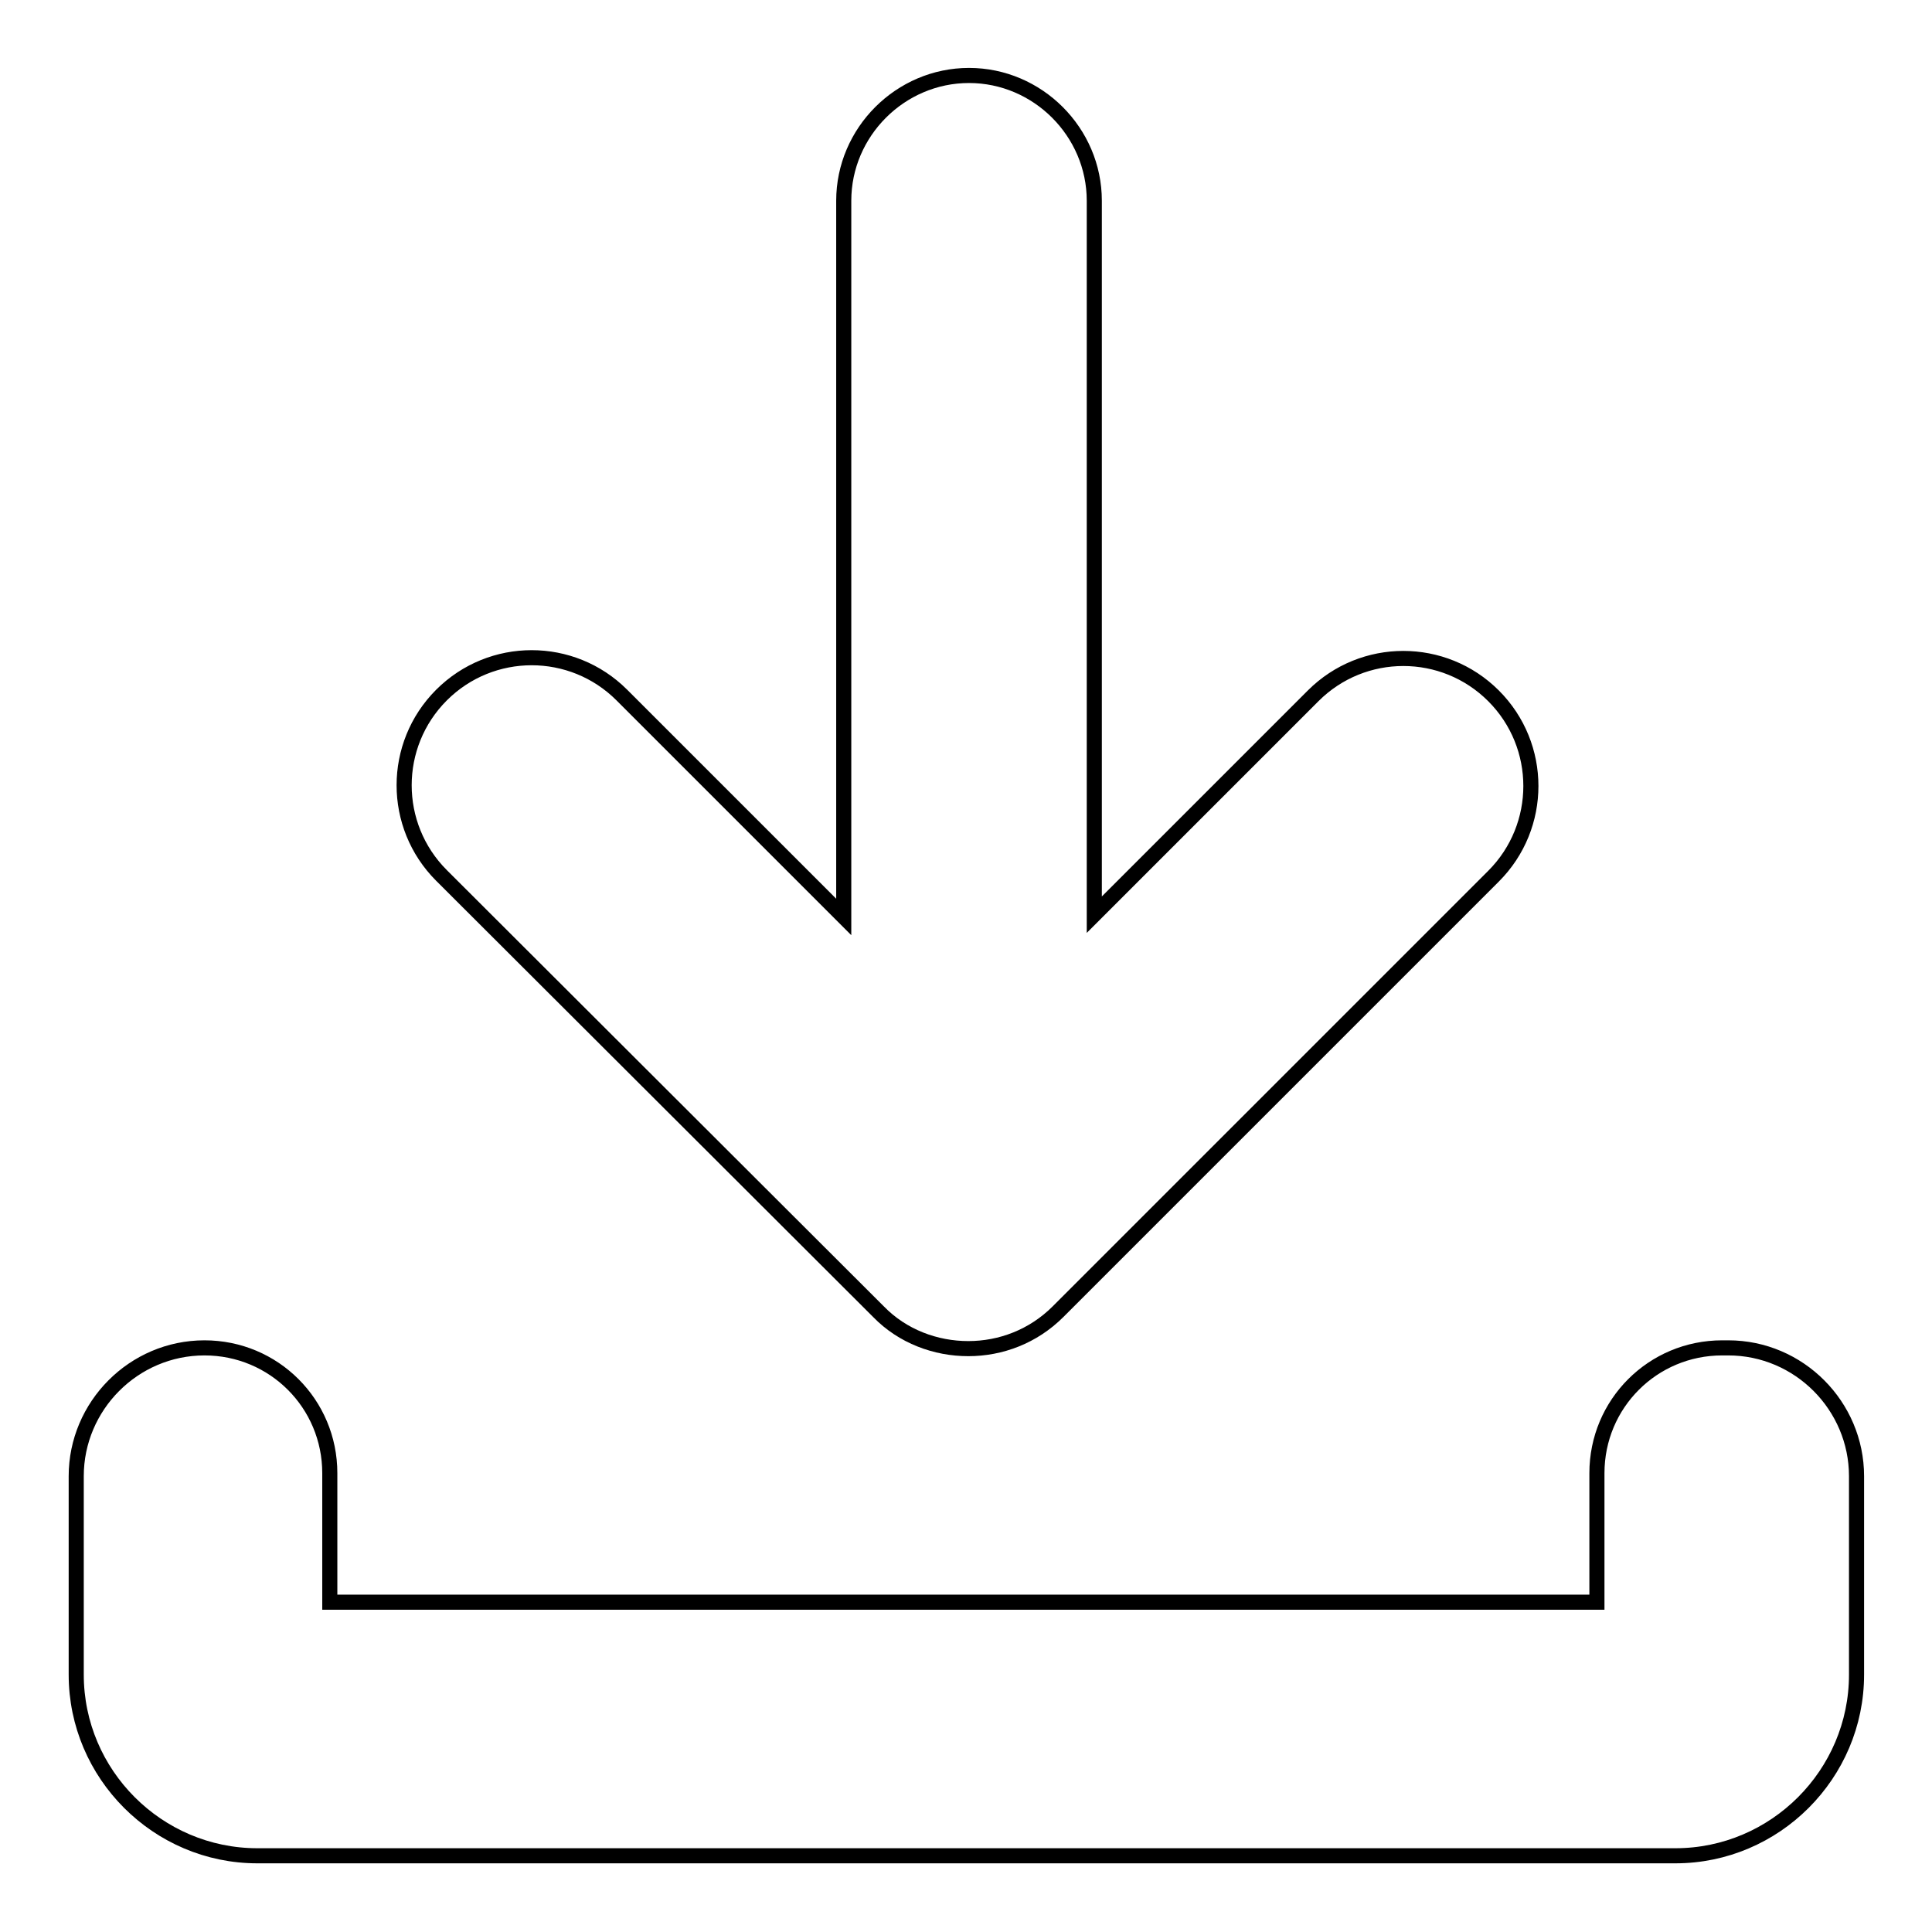
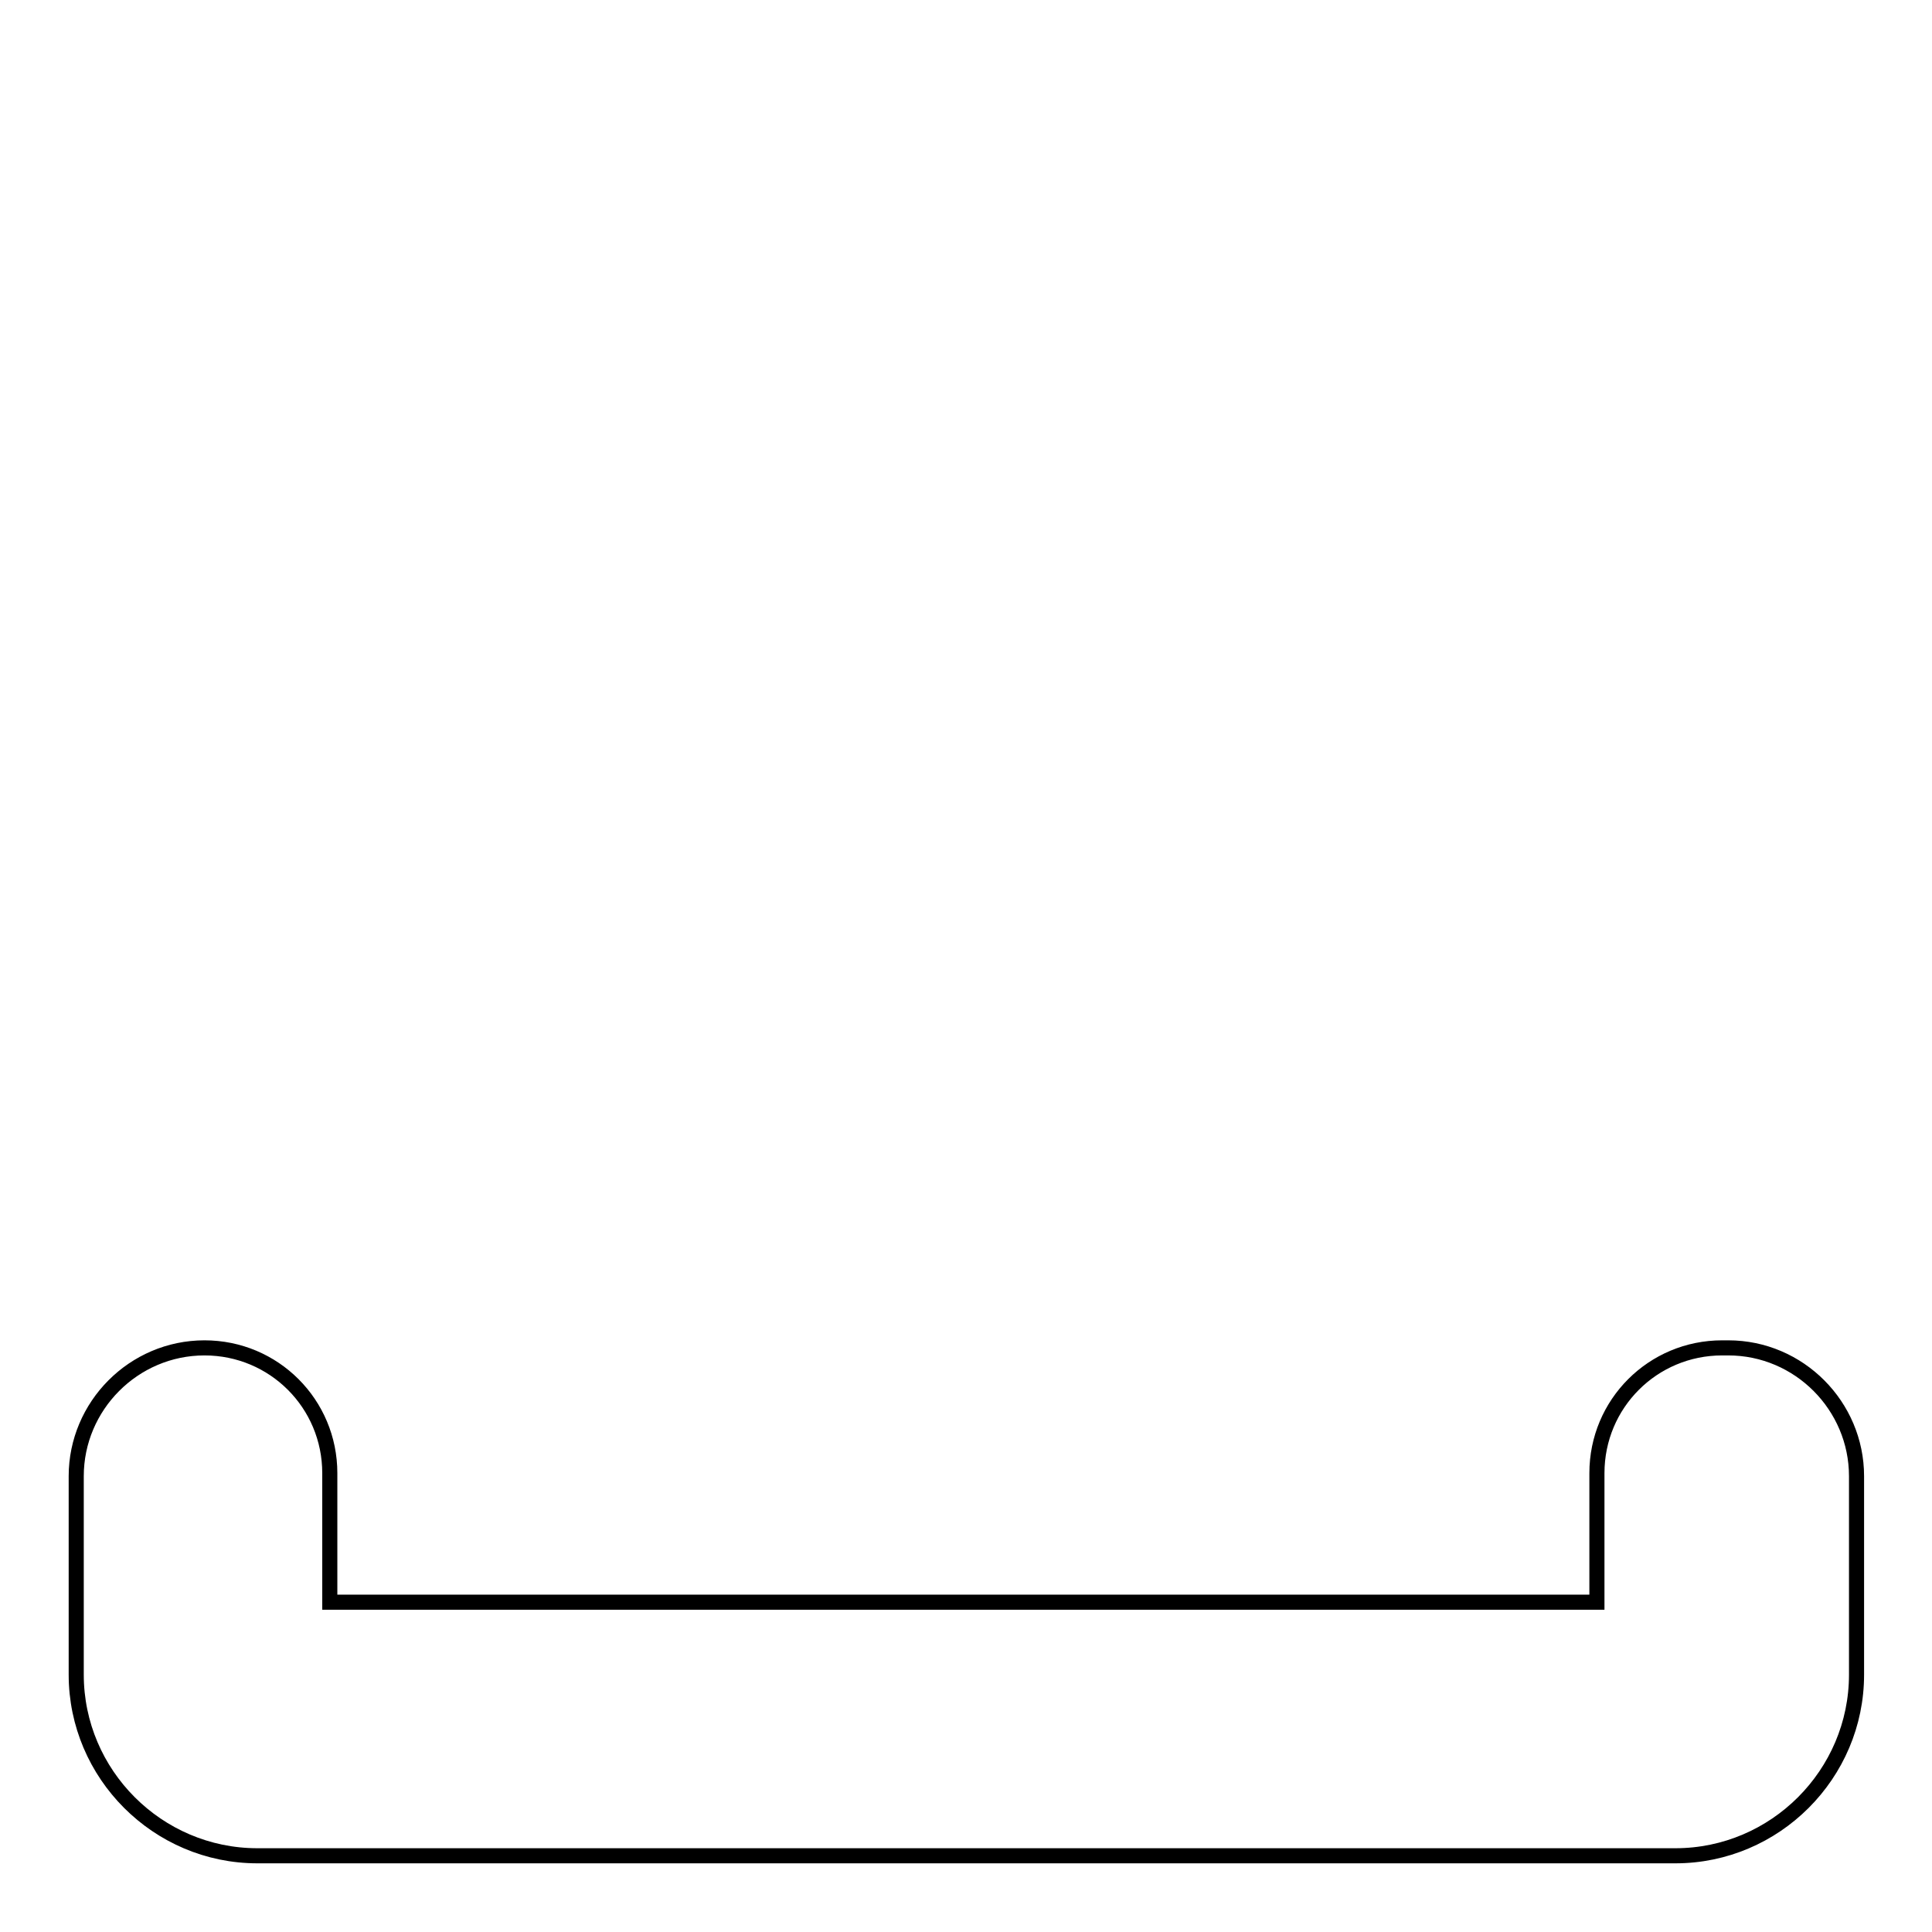
<svg xmlns="http://www.w3.org/2000/svg" version="1.1" x="0px" y="0px" viewBox="0 0 256 256" enable-background="new 0 0 256 256" xml:space="preserve">
  <g>
    <path stroke-width="2" fill-opacity="0" stroke="#000000" d="M229,178.6h-0.8c-9.2,0-16.6,7.4-16.6,16.6v17.1H43.7v-17.1c0-9.2-7.4-16.6-16.6-16.6c-9.4,0-17,7.7-17,17 v26.3c0,13.2,10.8,24,24,24H222c13.2,0,24-10.8,24-24v-26.3C246,186.3,238.4,178.6,229,178.6L229,178.6z" />
-     <path stroke-width="2" fill-opacity="0" stroke="#000000" d="M58.5,92.1c6.6-6.6,17.3-6.6,23.9,0l29.4,29.4V26.6c0-9.1,7.5-16.6,16.6-16.6c9.1,0,16.6,7.5,16.6,16.6 v94.6l29-29c6.6-6.6,17.3-6.6,23.9,0c6.6,6.6,6.6,17.3,0,23.9l-57.7,57.7c-3.3,3.3-7.6,4.9-11.9,4.9c-4.3,0-8.7-1.6-11.9-4.9 L58.5,116C51.9,109.4,51.9,98.7,58.5,92.1z" />
  </g>
</svg>